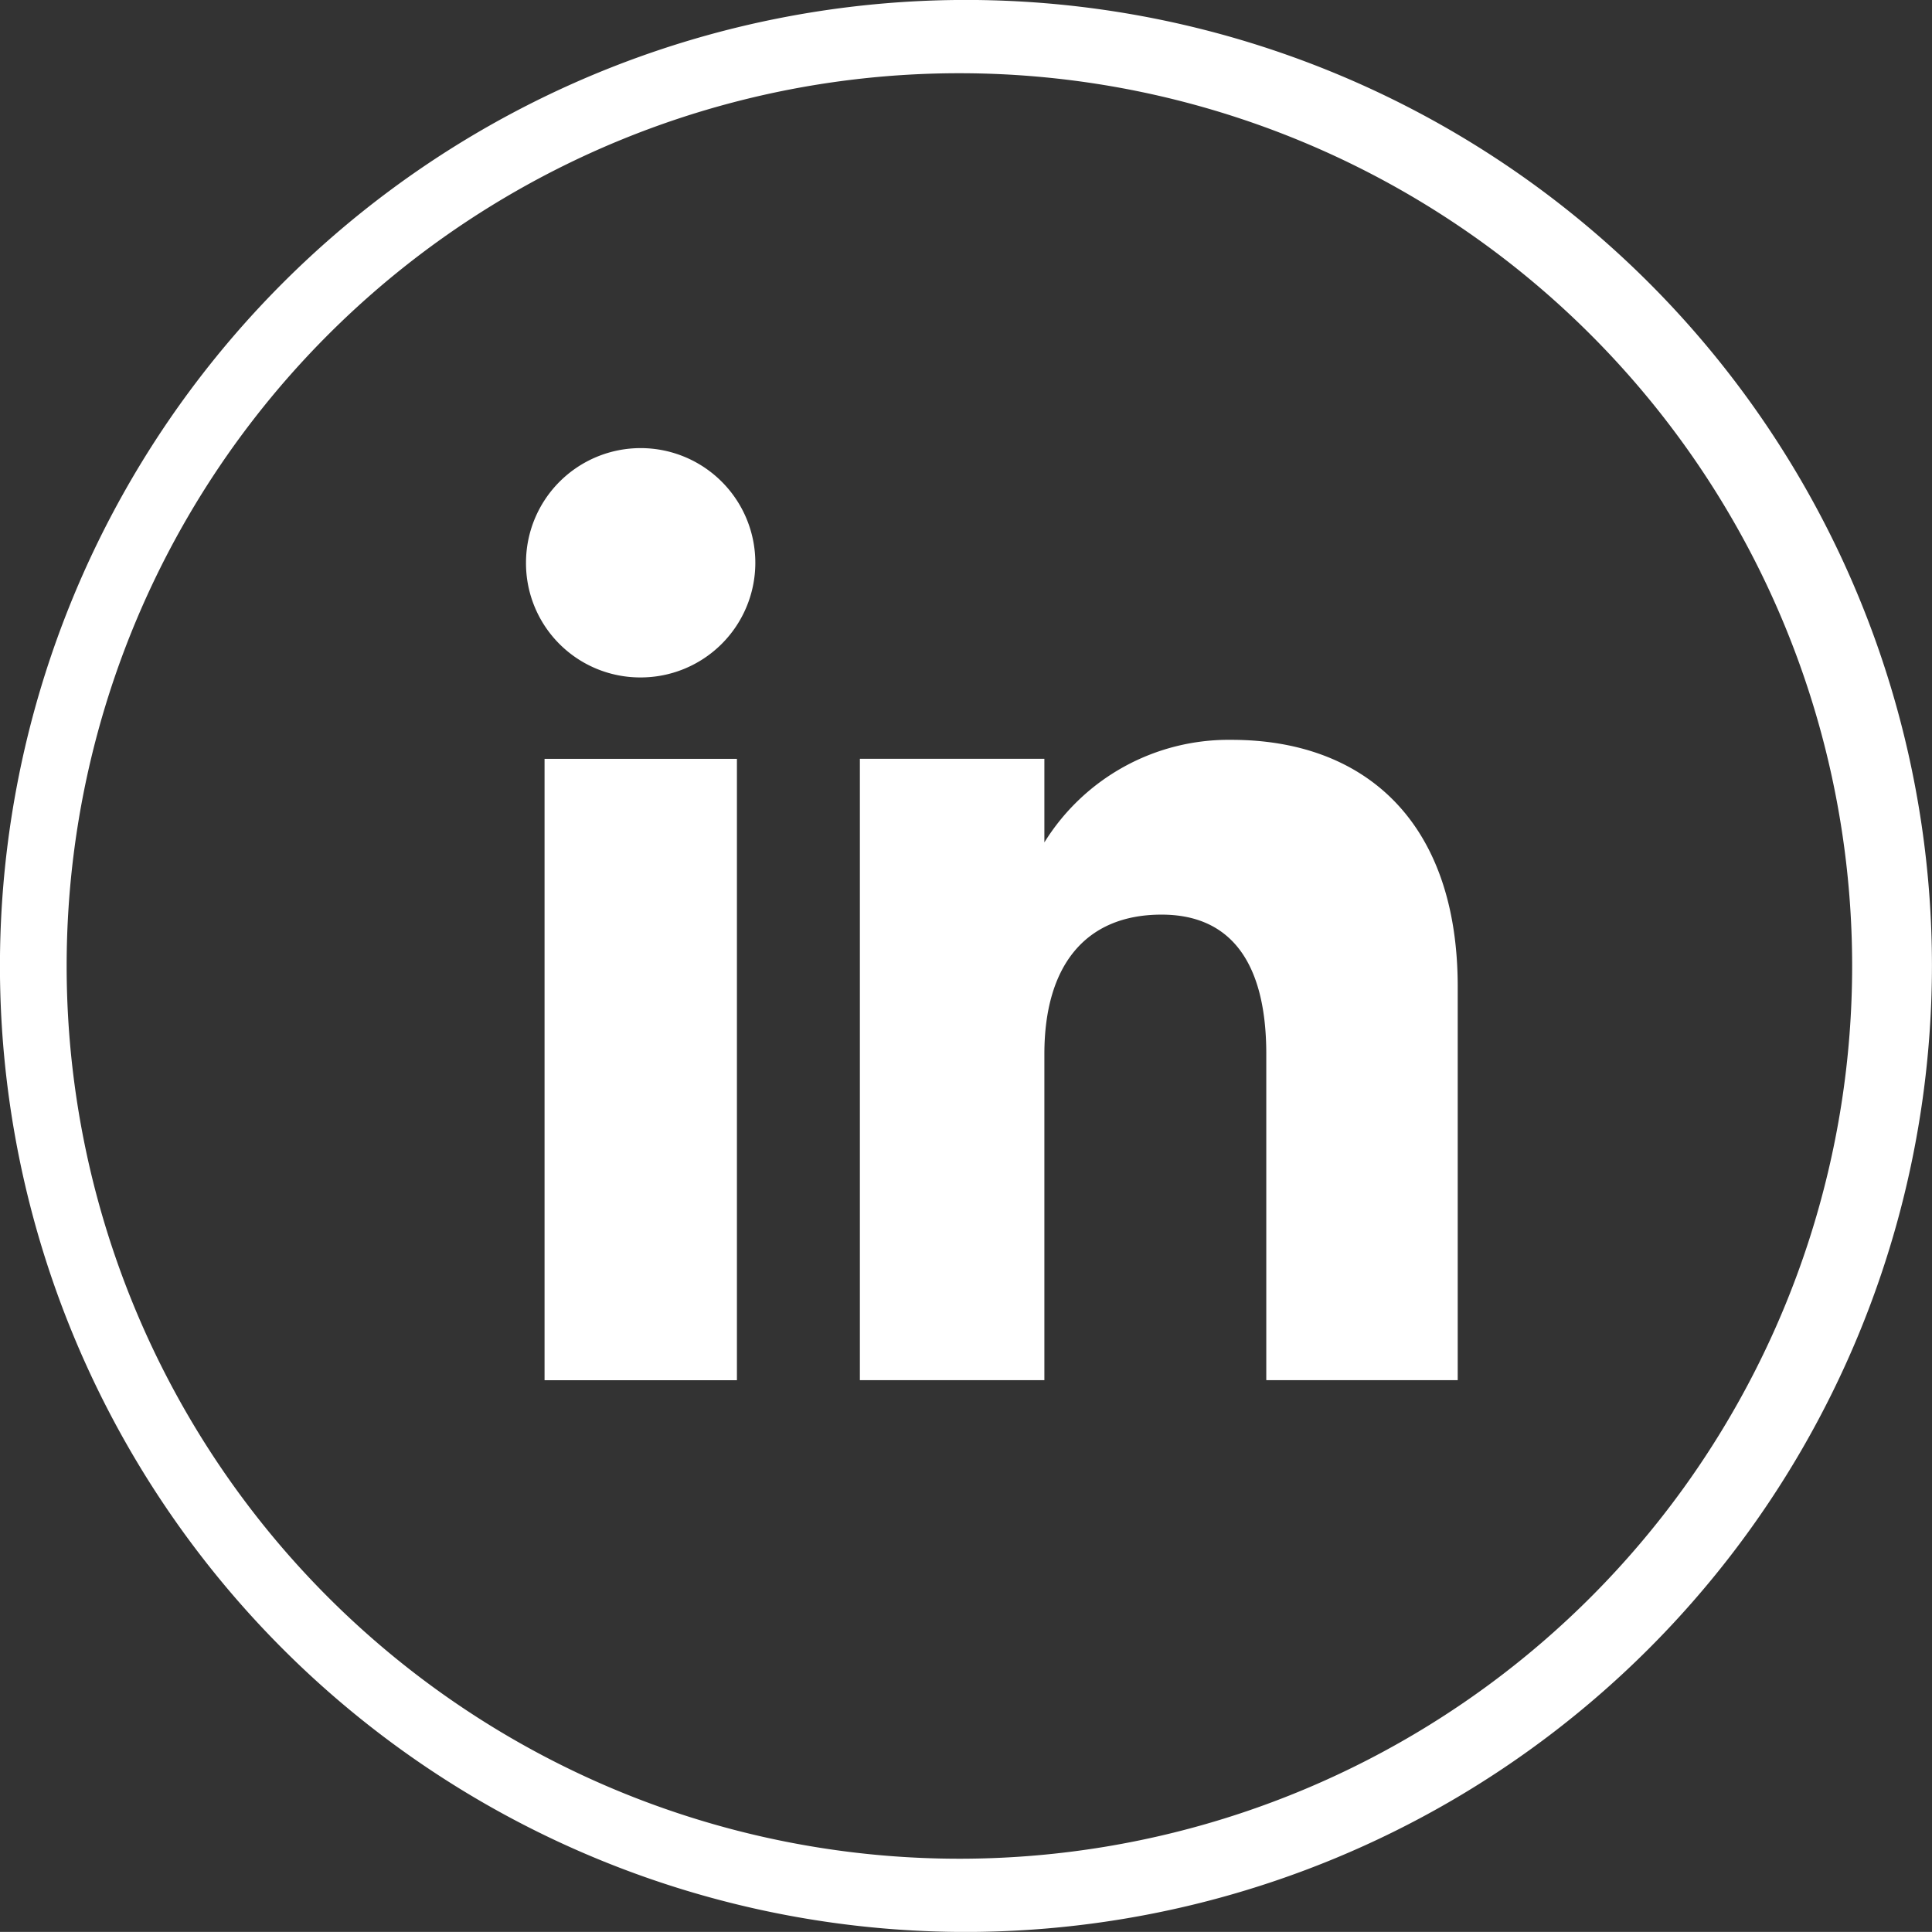
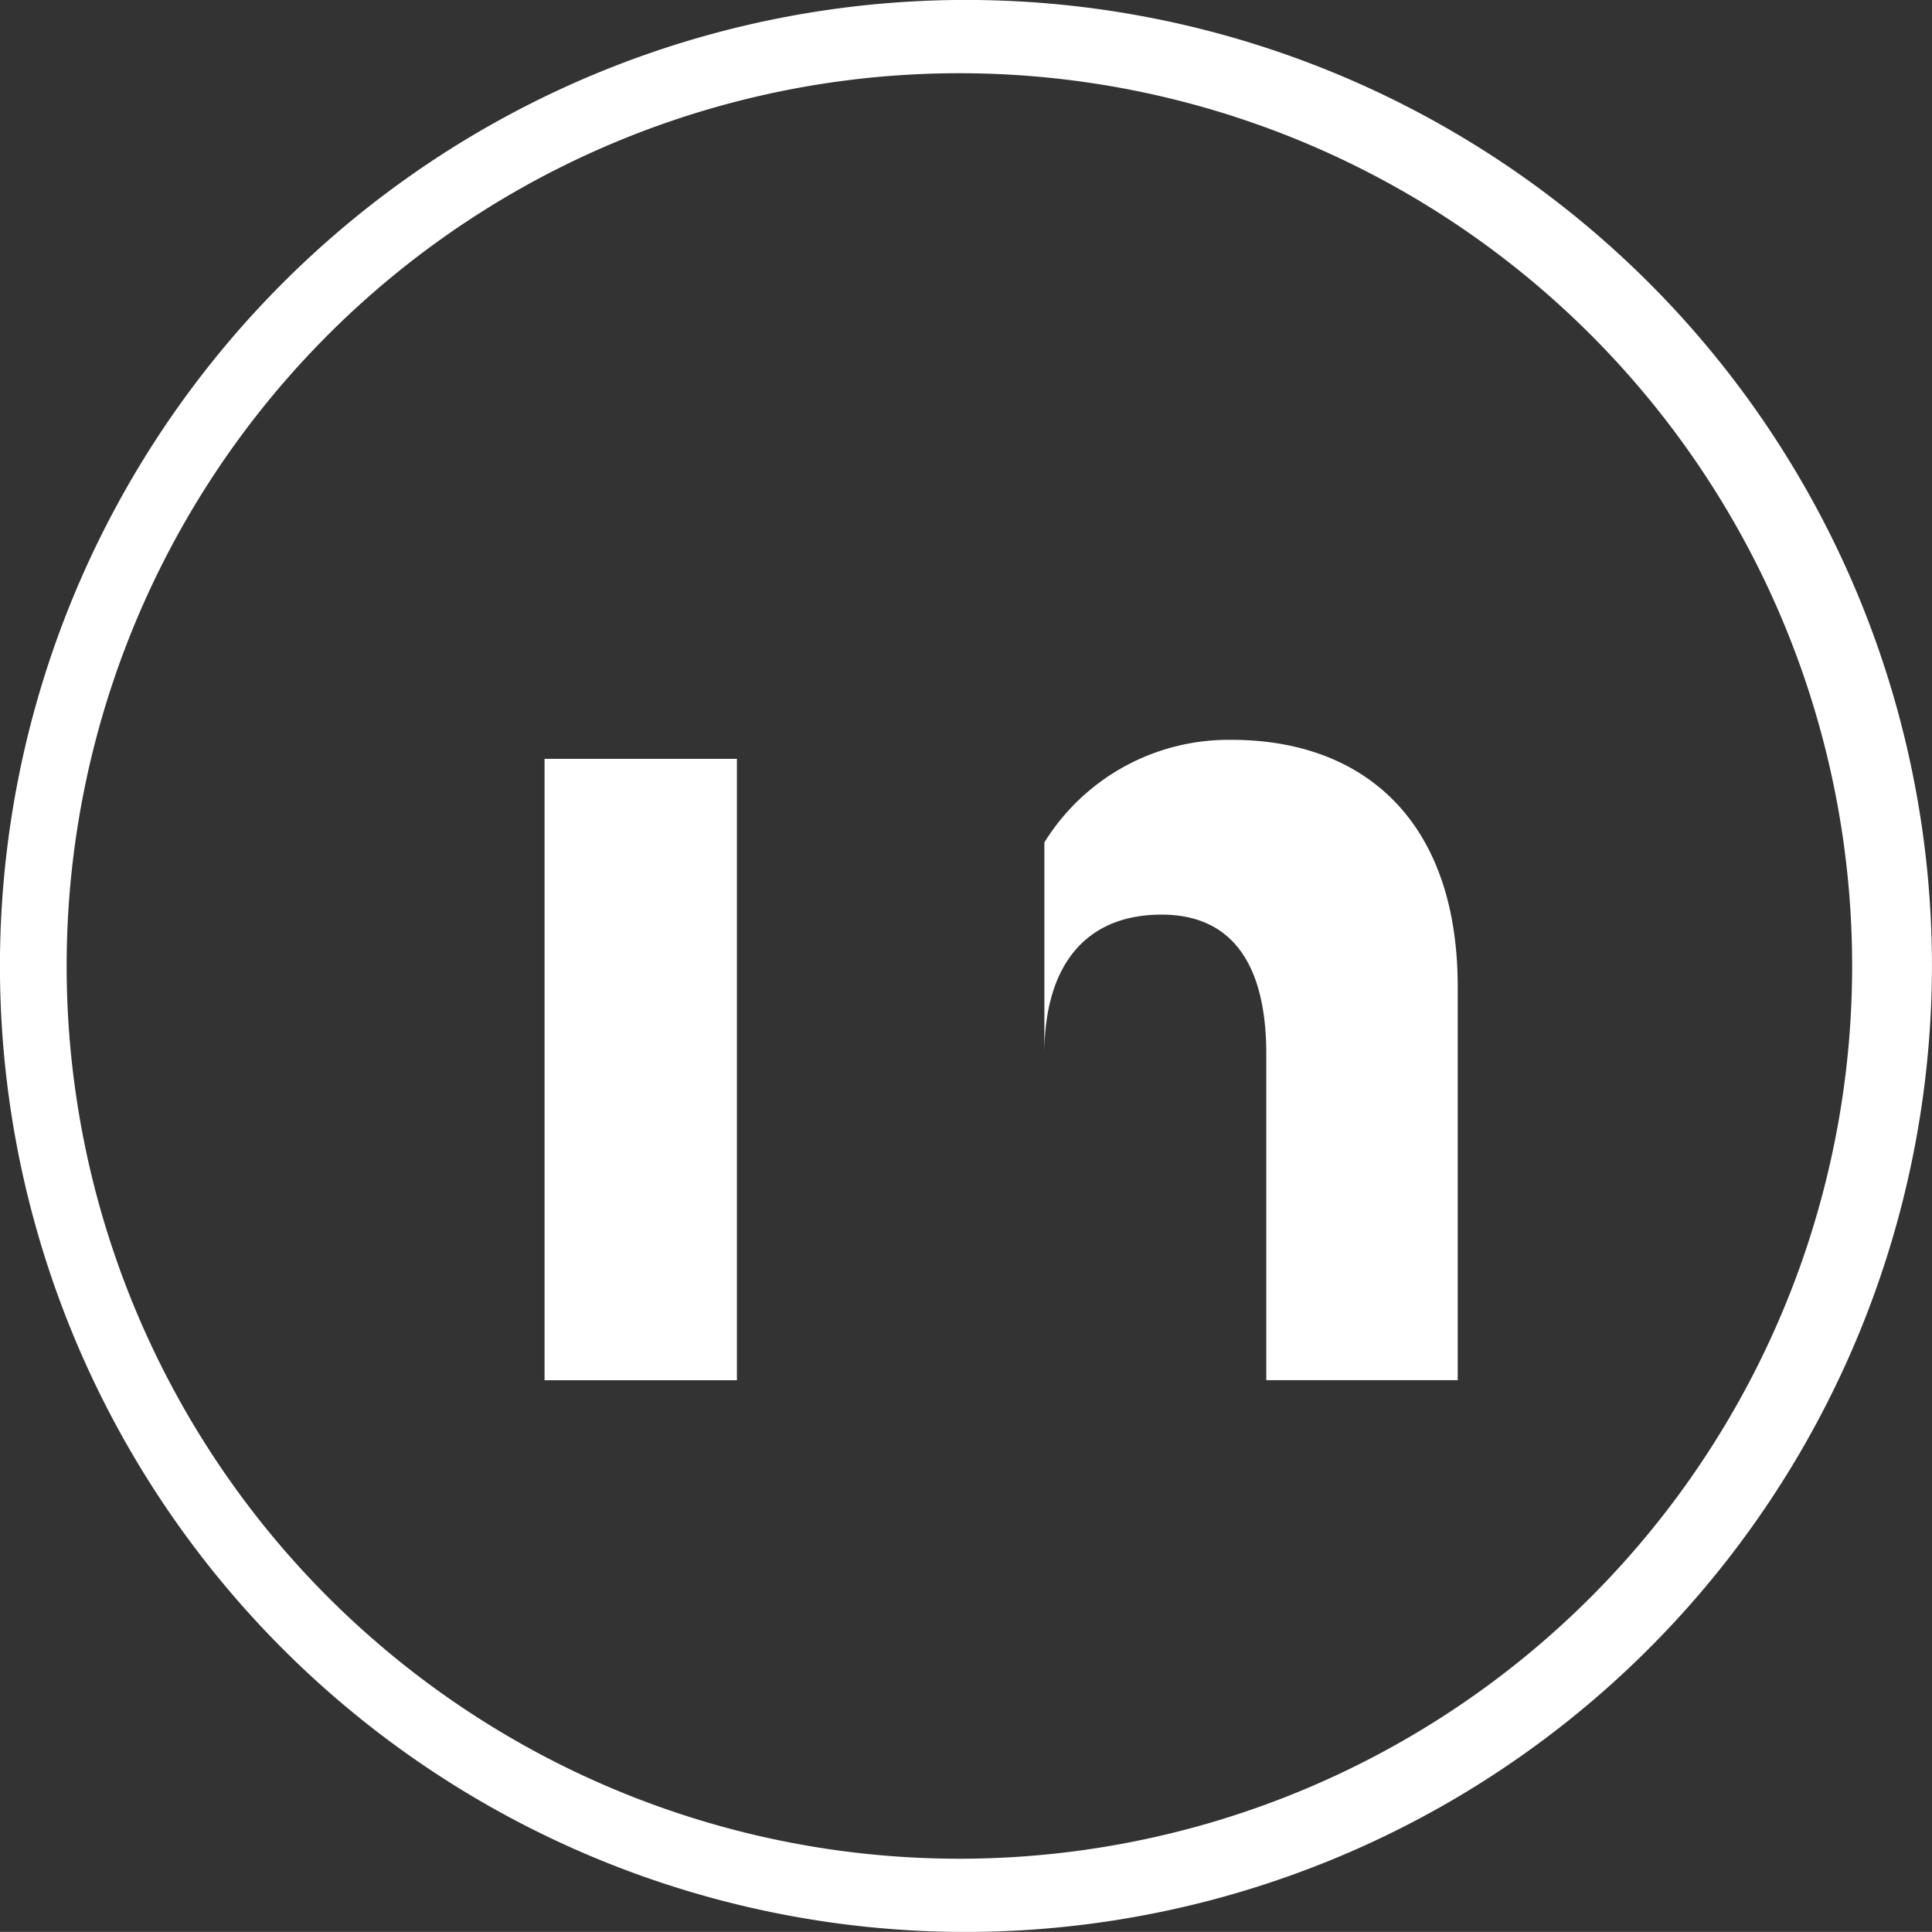
<svg xmlns="http://www.w3.org/2000/svg" width="39.562" height="39.56" viewBox="0 0 39.562 39.56">
  <rect x="0" y="0" width="39.562" height="39.56" fill="#333333" stroke="none" />
  <defs>
    <clipPath id="a">
      <rect width="39.562" height="39.56" transform="translate(0 0)" fill="#fff" />
    </clipPath>
  </defs>
  <g transform="translate(0 0)">
    <g clip-path="url(#a)">
      <path d="M19.781,39.561A19.781,19.781,0,1,1,39.561,19.78a19.8,19.8,0,0,1-19.78,19.781m0-38.061a18.281,18.281,0,1,0,0,36.561h0a18.281,18.281,0,0,0,0-36.561" fill="#fff" />
      <rect width="3.939" height="12.724" transform="translate(11.151 15.539)" fill="#fff" />
-       <path d="M13.1,13.872a2.348,2.348,0,1,0-2.329-2.348A2.339,2.339,0,0,0,13.1,13.872" fill="#fff" />
-       <path d="M21.386,21.583c0-1.789.823-2.854,2.4-2.854,1.448,0,2.144,1.023,2.144,2.854v6.679h3.92V20.206c0-3.408-1.932-5.056-4.63-5.056a4.437,4.437,0,0,0-3.834,2.1V15.538H17.608V28.262h3.778Z" fill="#fff" />
+       <path d="M21.386,21.583c0-1.789.823-2.854,2.4-2.854,1.448,0,2.144,1.023,2.144,2.854v6.679h3.92V20.206c0-3.408-1.932-5.056-4.63-5.056a4.437,4.437,0,0,0-3.834,2.1V15.538H17.608h3.778Z" fill="#fff" />
    </g>
  </g>
</svg>